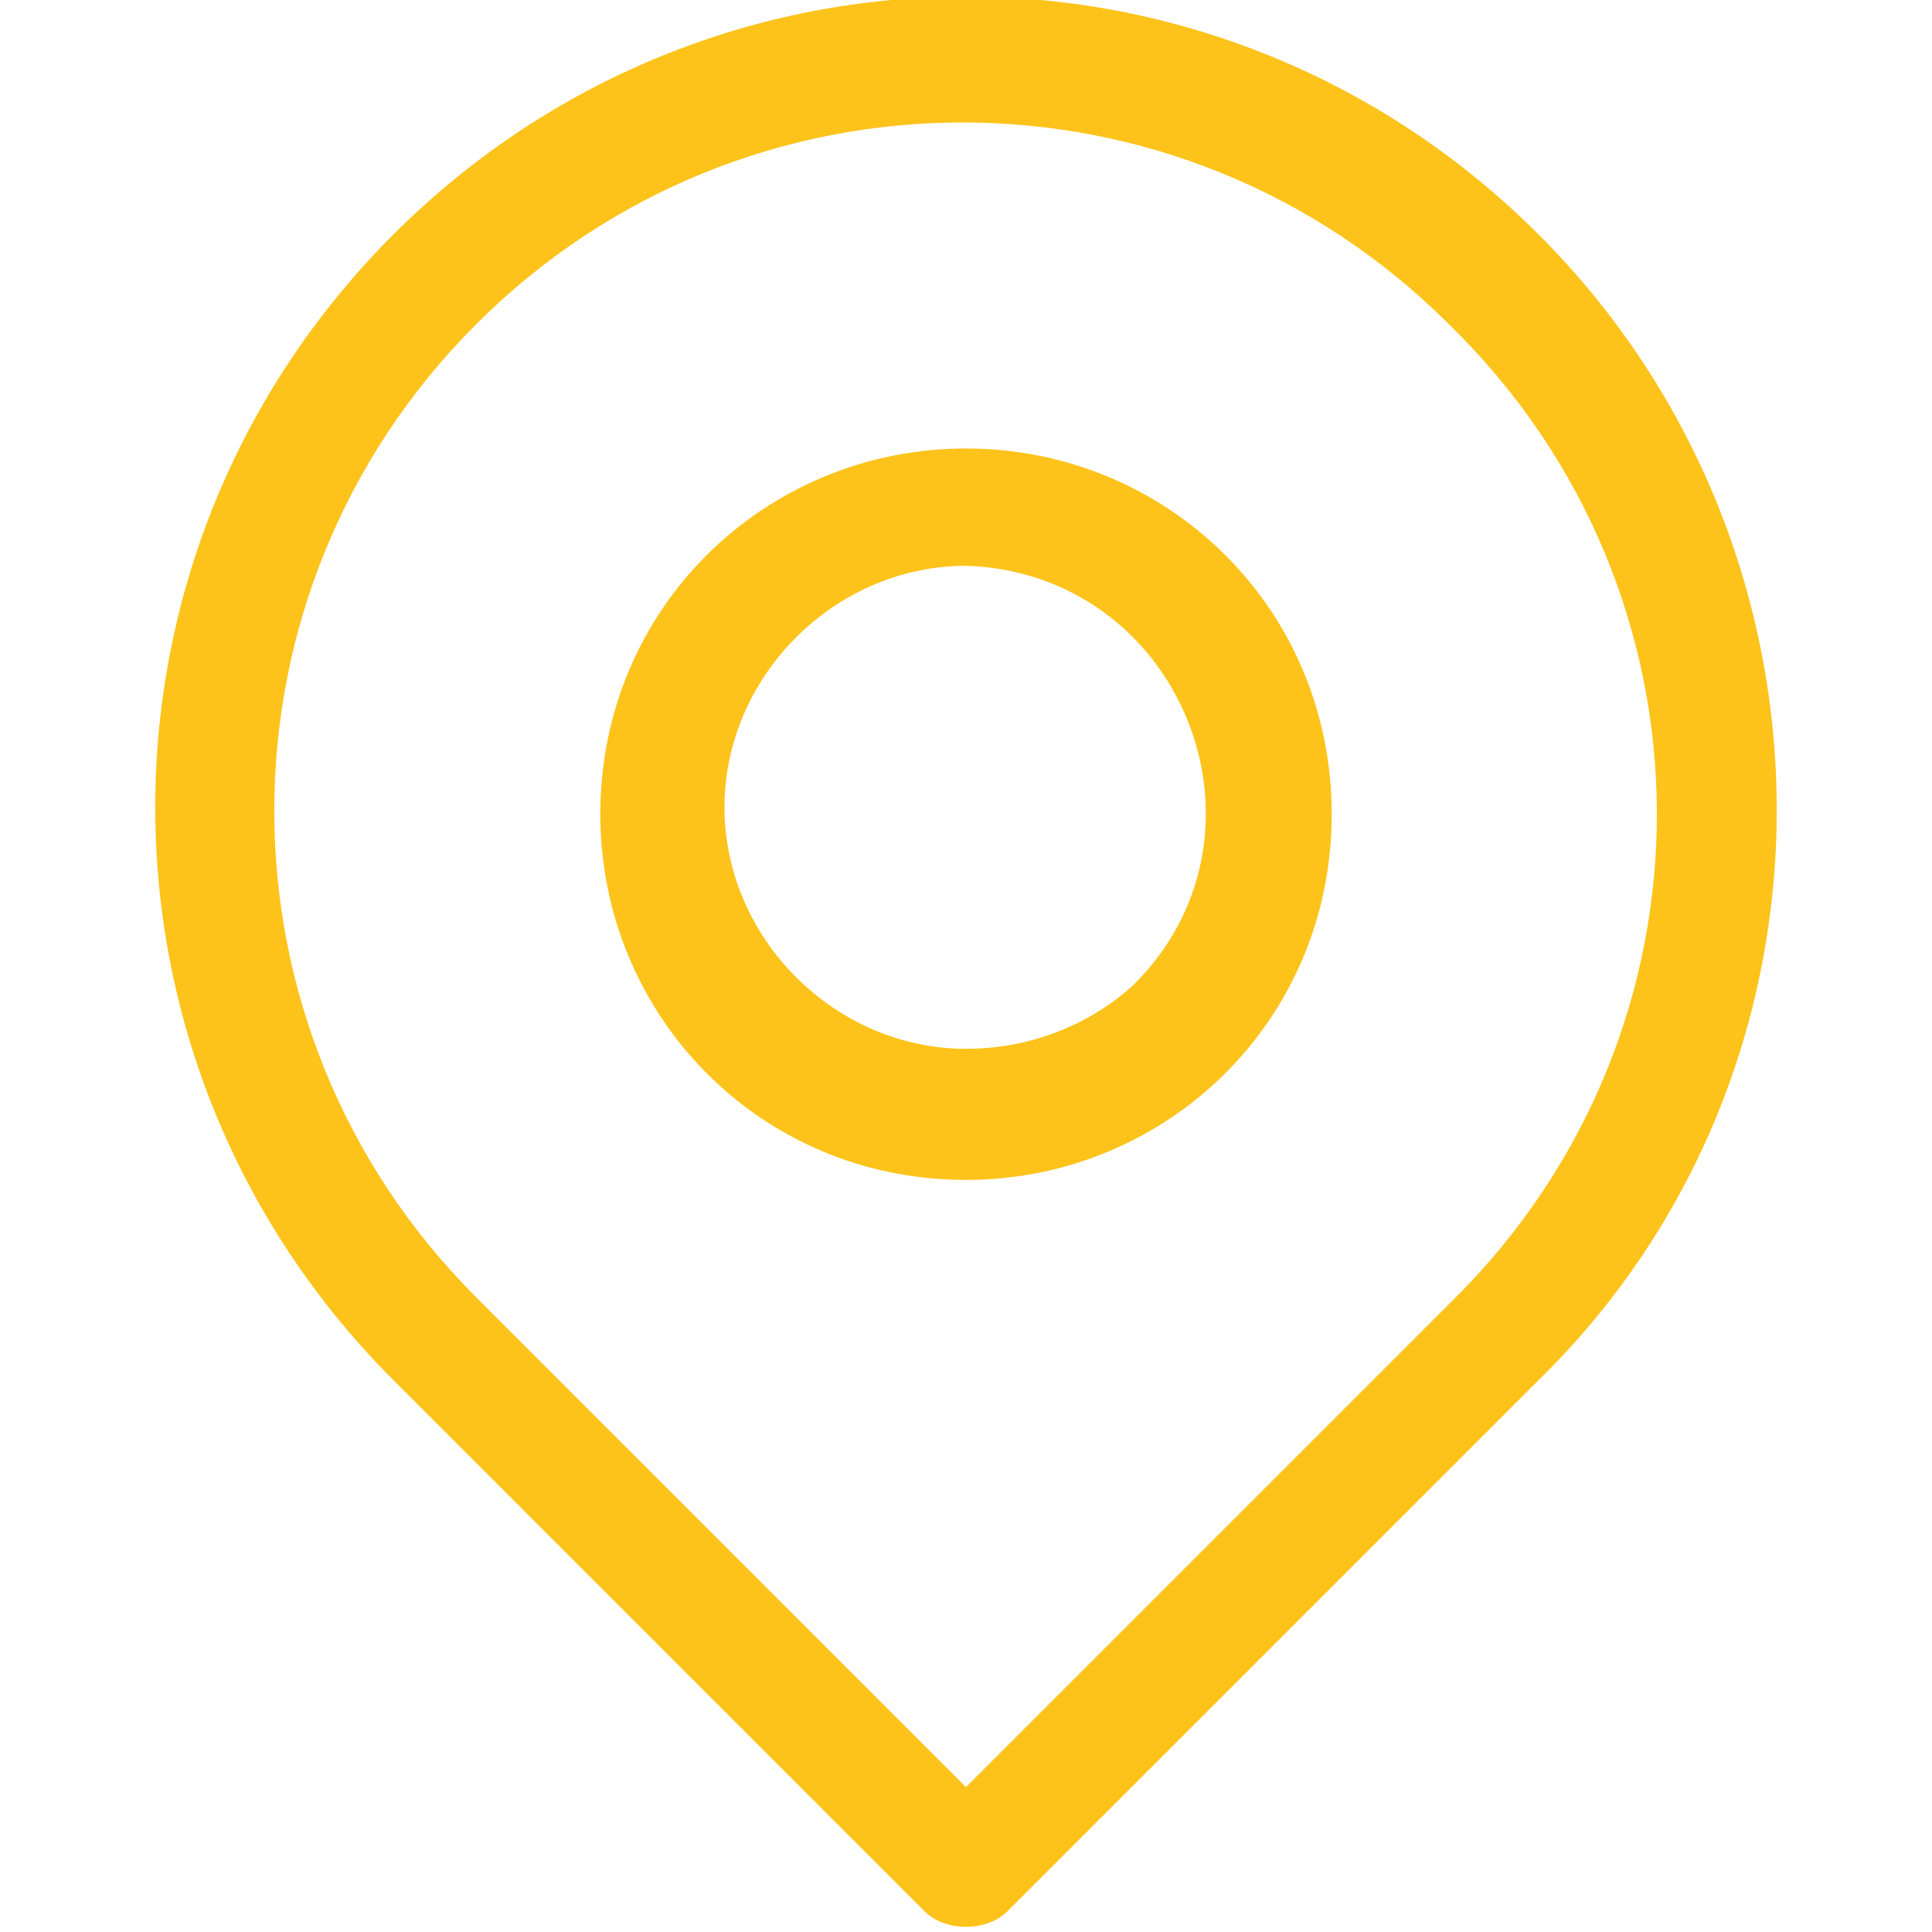
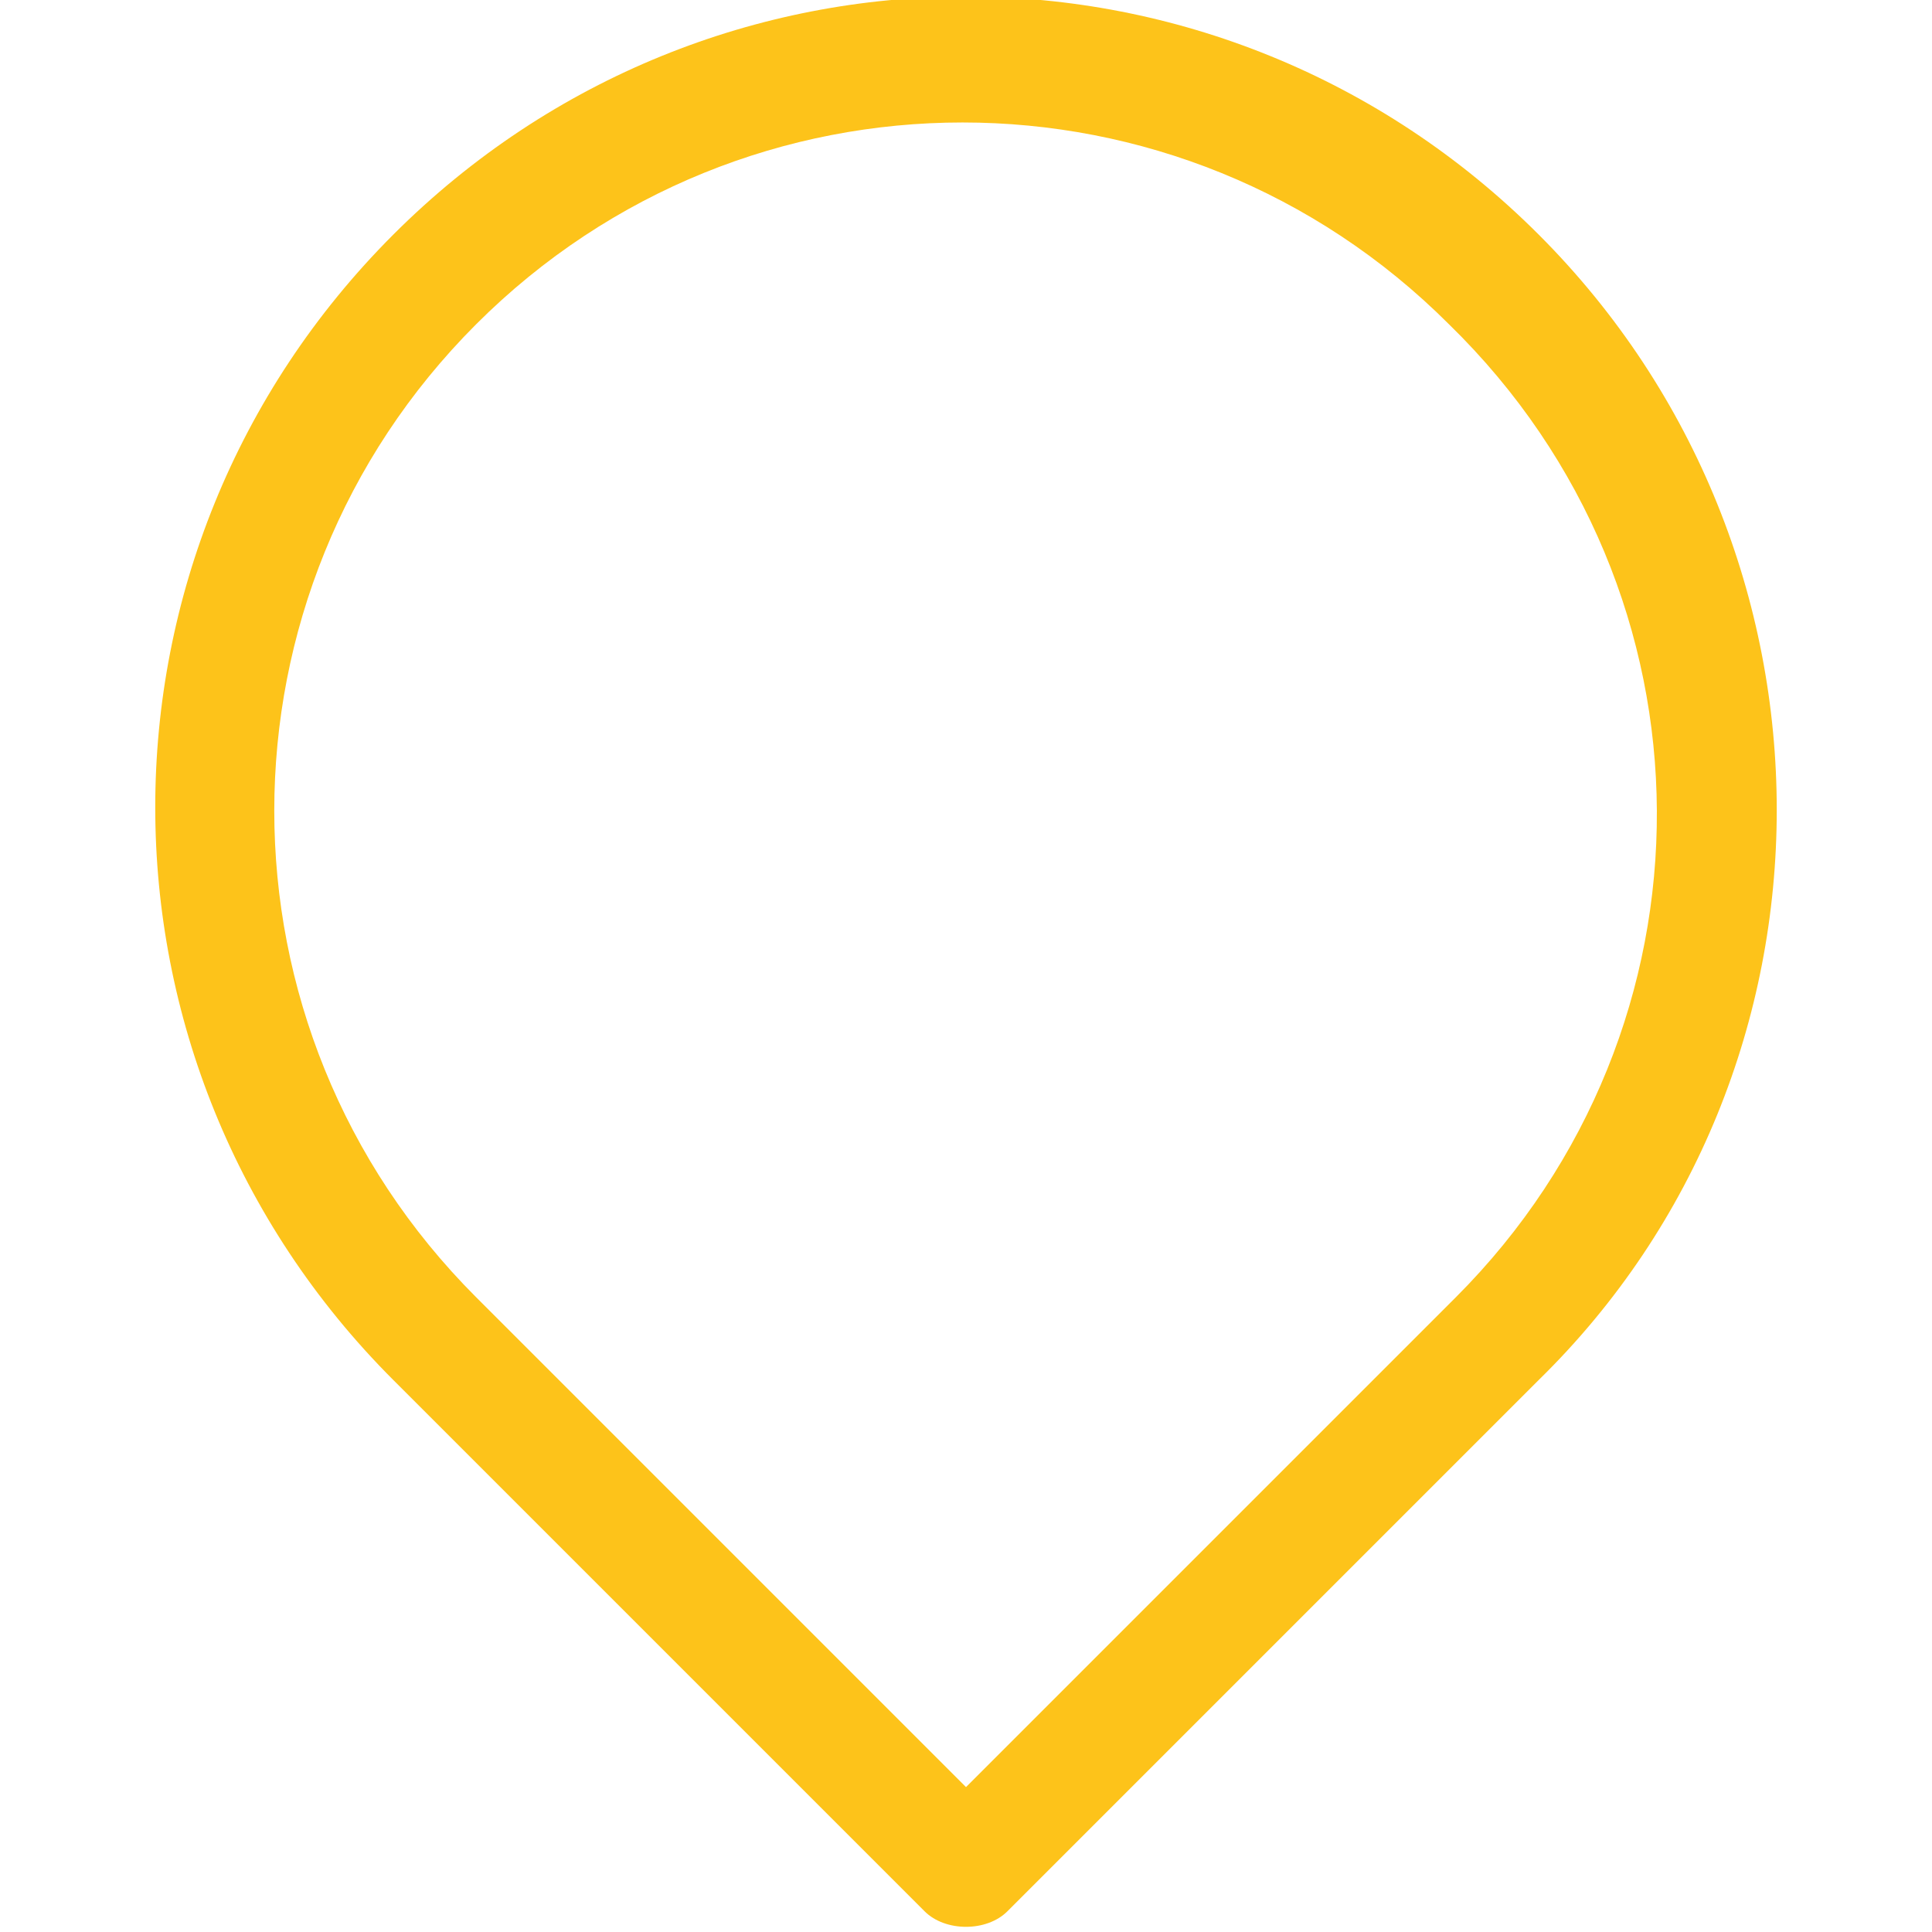
<svg xmlns="http://www.w3.org/2000/svg" id="Layer_1" x="0px" y="0px" viewBox="0 0 28 28" style="enable-background:new 0 0 28 28;" xml:space="preserve">
  <style type="text/css"> .st0{fill:#FDC31A;} </style>
  <g>
    <path class="st0" d="M22.3,3.4c-4.6-4.6-12-4.6-16.6,0c-4.6,4.6-4.6,12,0,16.6l7.7,7.7c0.3,0.3,0.9,0.3,1.2,0l7.7-7.7 C26.9,15.5,26.9,8,22.3,3.4z M21.1,18.8L14,25.9l-7.1-7.1C3,14.9,3,8.6,6.9,4.7c3.9-3.9,10.2-3.9,14.1,0C25,8.6,25,14.9,21.1,18.8 L21.1,18.8z" />
-     <path class="st0" d="M14,6.5c-2.9,0-5.3,2.3-5.3,5.3c0,2.9,2.3,5.3,5.3,5.3c2.9,0,5.3-2.3,5.3-5.3C19.3,8.8,16.9,6.5,14,6.5L14,6.5 z M16.5,14.2c0,0-0.9,1-2.5,1c-1.9,0-3.5-1.6-3.5-3.5c0-1.9,1.6-3.5,3.5-3.5C17.1,8.3,18.6,12,16.5,14.2z" />
  </g>
</svg>